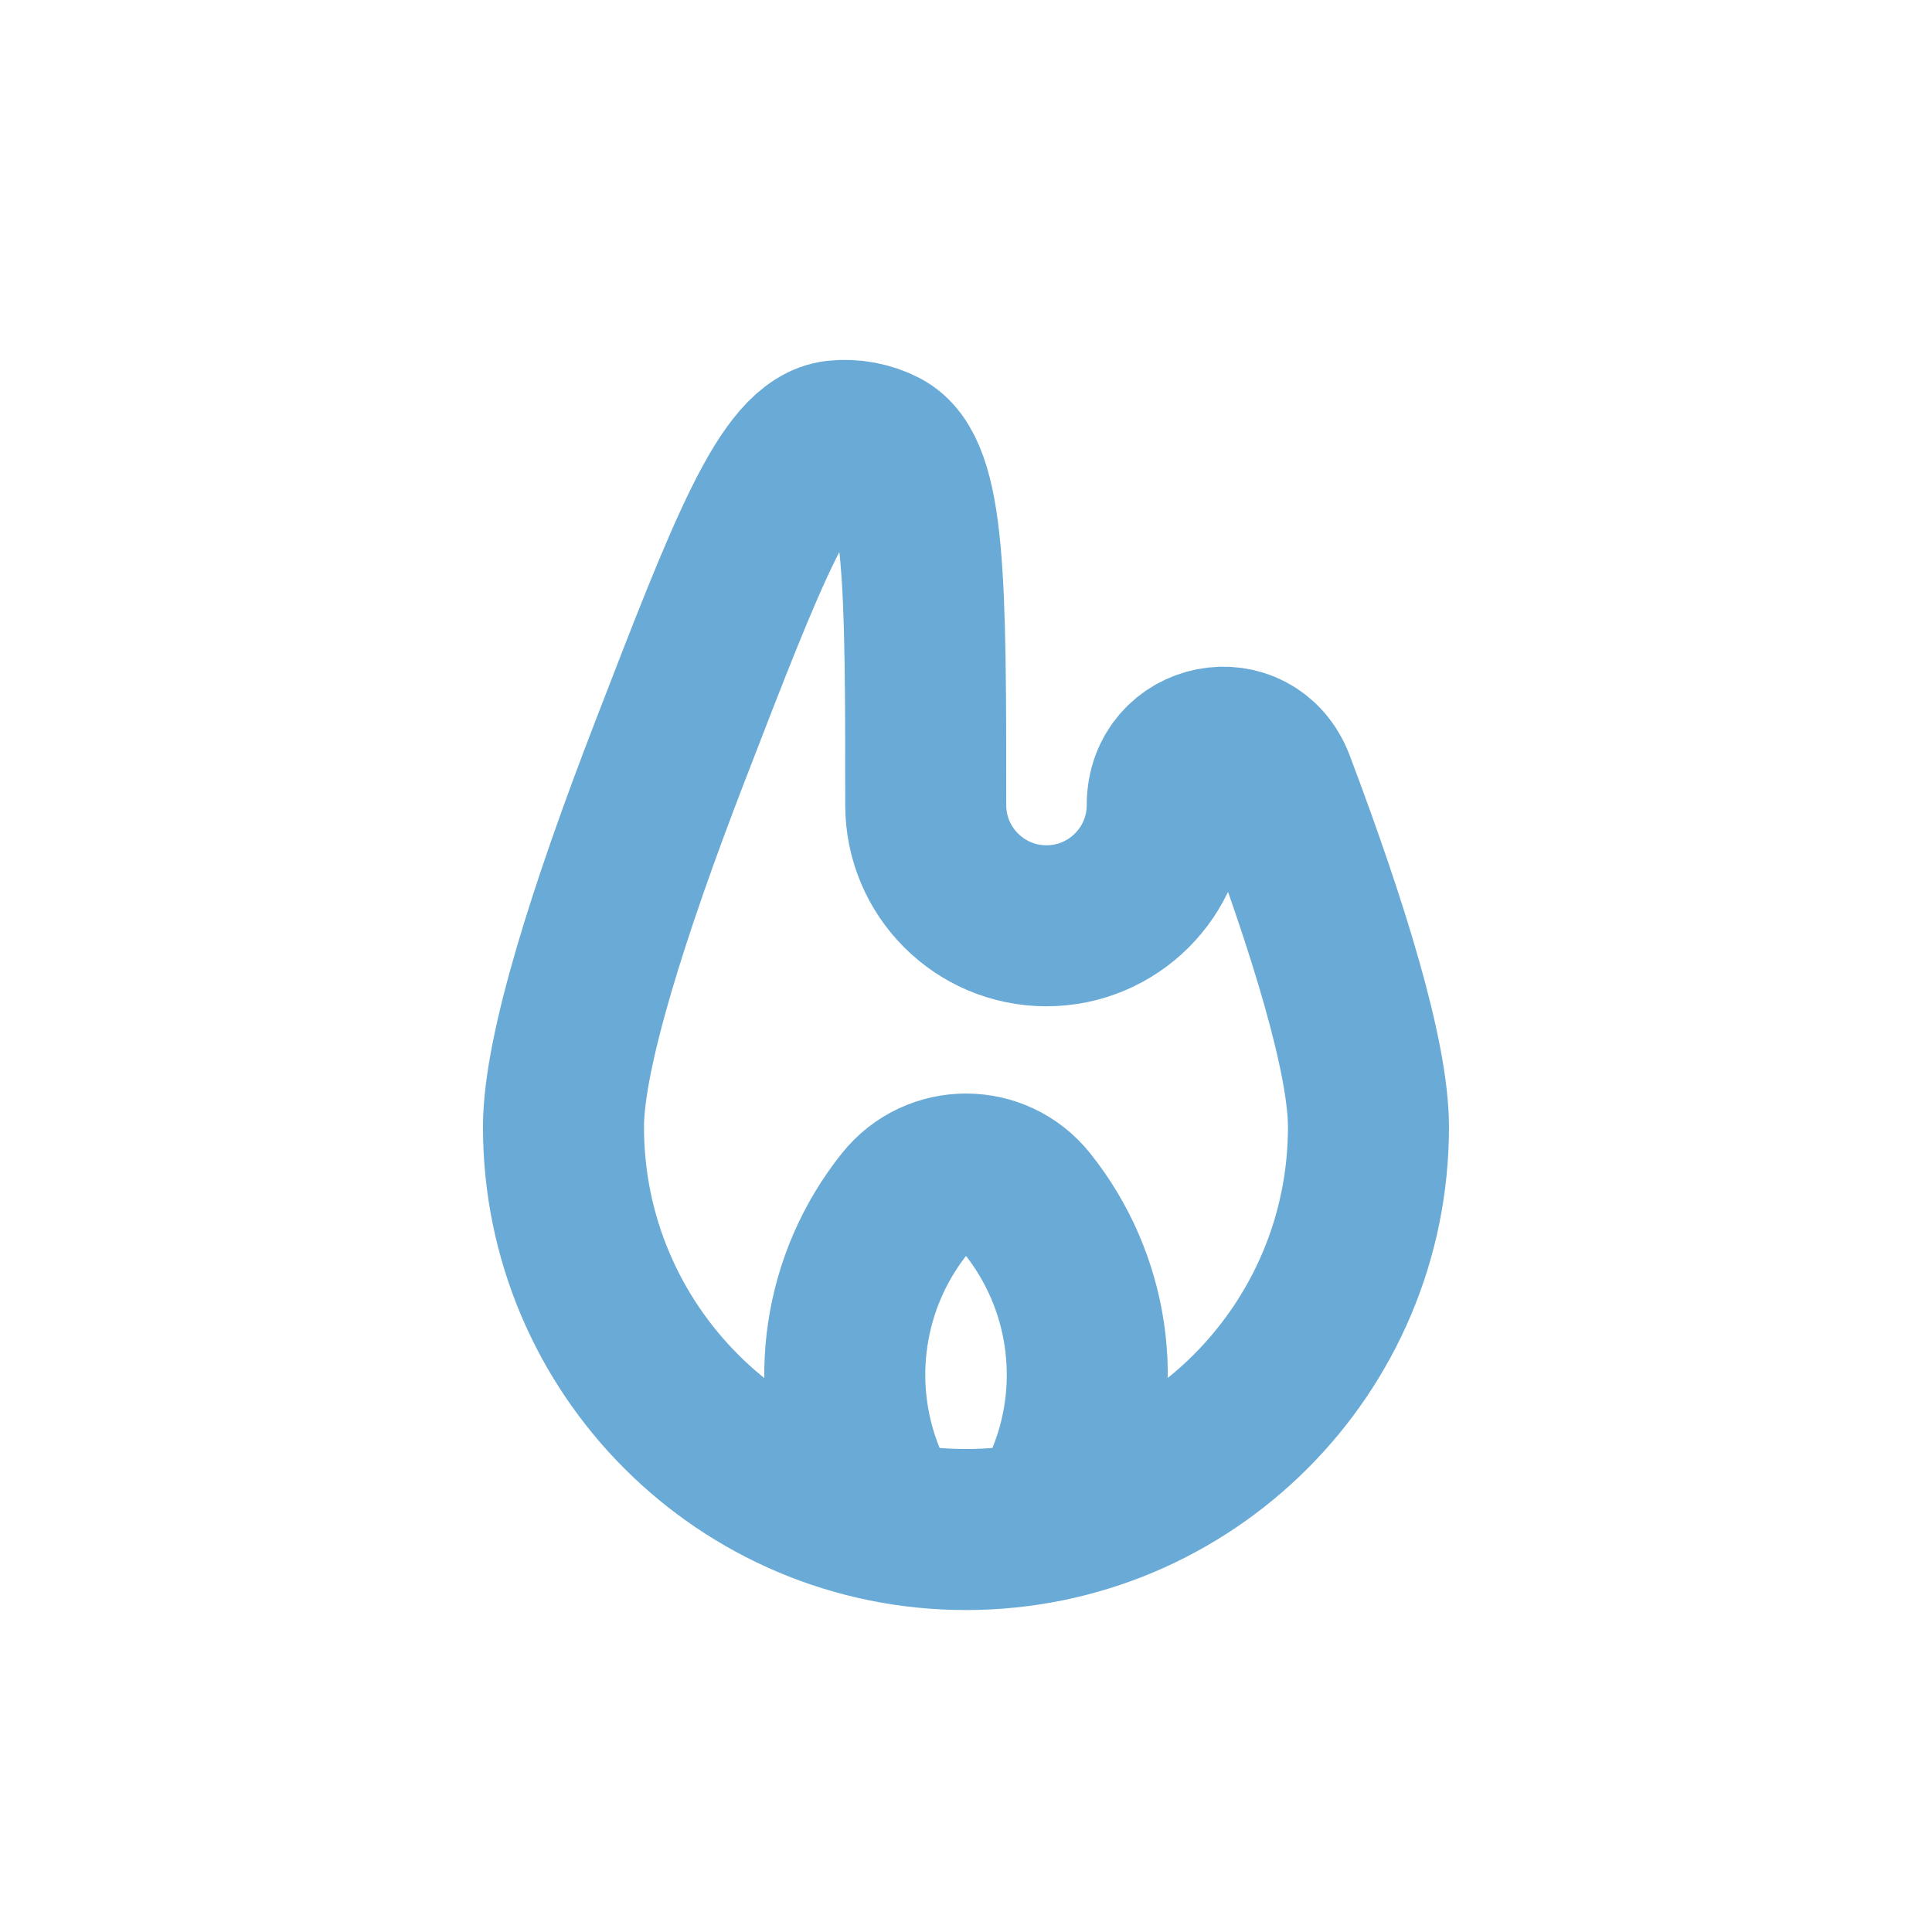
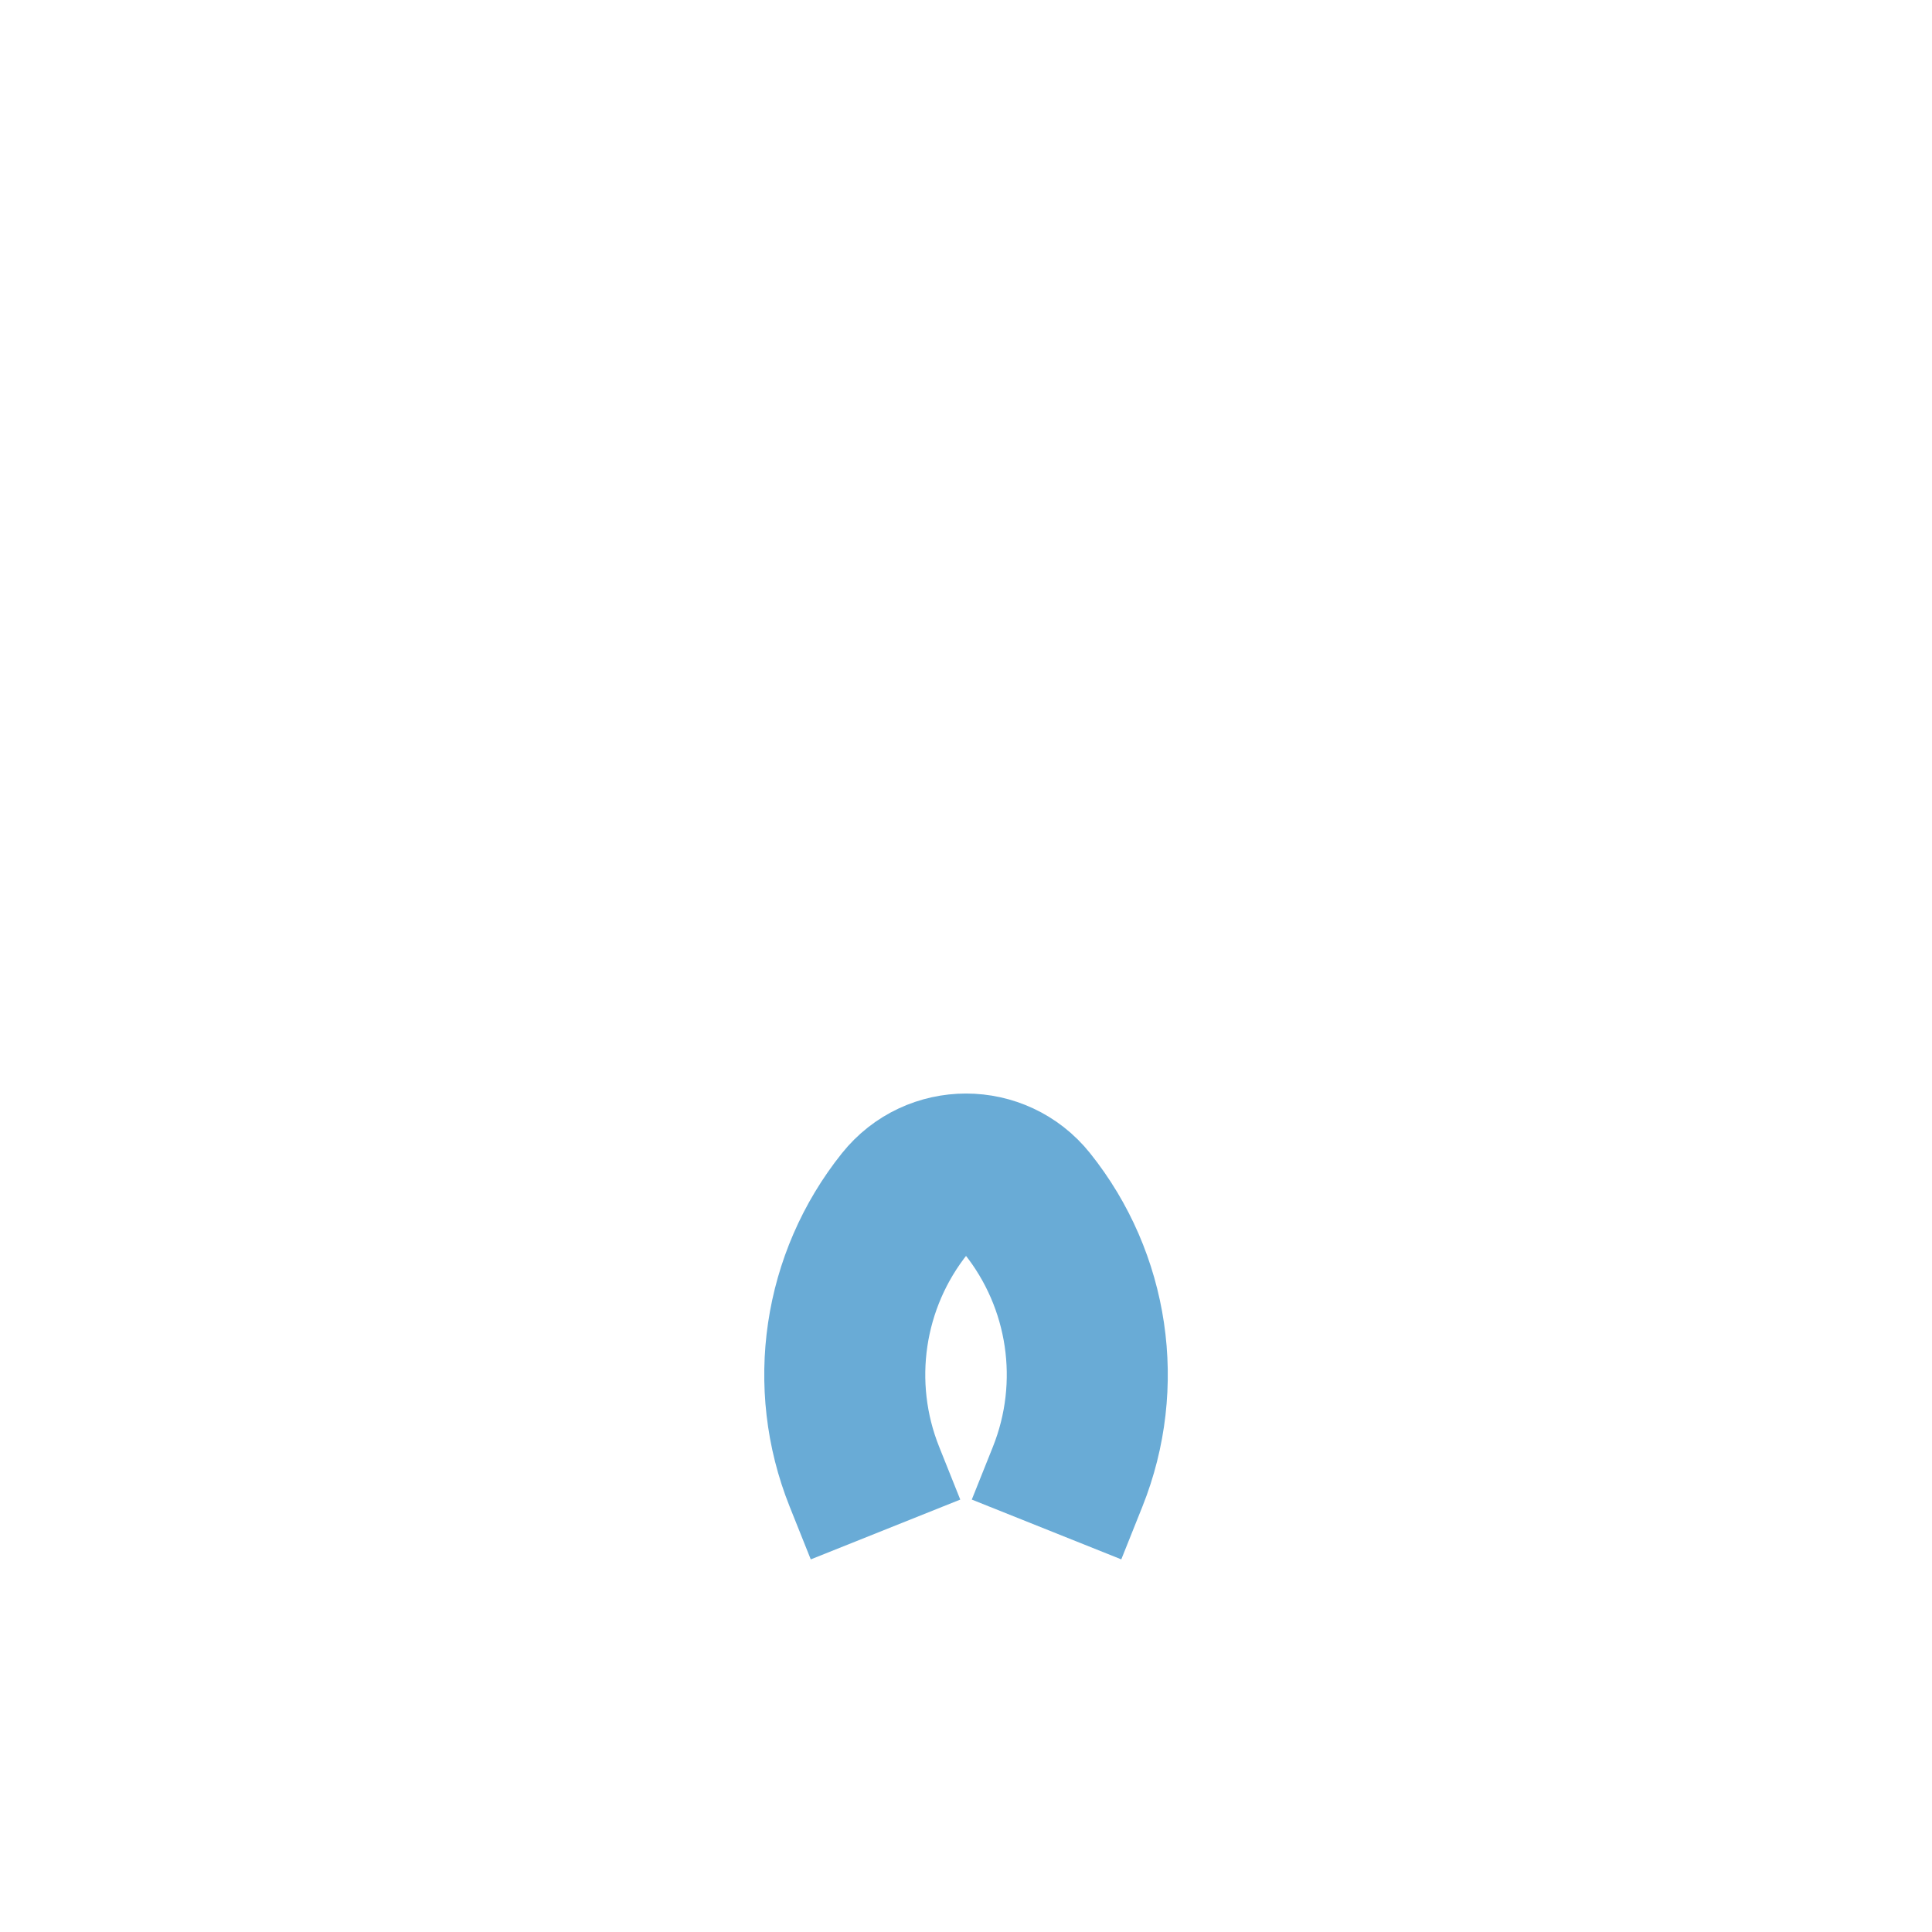
<svg xmlns="http://www.w3.org/2000/svg" width="38" height="38" viewBox="0 0 38 38" fill="none">
-   <path d="M22.958 15.834C22.958 14.581 24.625 14.248 25.067 15.421C26.137 18.258 26.916 20.795 26.916 22.167C26.916 26.539 23.372 30.084 18.999 30.084C14.627 30.084 11.083 26.539 11.083 22.167C11.083 20.693 11.982 17.874 13.175 14.784C14.72 10.781 15.493 8.779 16.447 8.671C16.752 8.637 17.085 8.699 17.357 8.841C18.208 9.285 18.208 11.468 18.208 15.834C18.208 17.146 19.271 18.209 20.583 18.209C21.894 18.209 22.958 17.146 22.958 15.834Z" stroke="#69ABD6" stroke-width="3.167" />
  <path d="M17.417 30.083L17.001 29.043C16.28 27.239 16.584 25.187 17.797 23.671V23.671C18.414 22.899 19.587 22.899 20.204 23.671V23.671C21.417 25.187 21.721 27.239 21 29.043L20.584 30.083" stroke="#69ABD6" stroke-width="3.167" />
</svg>